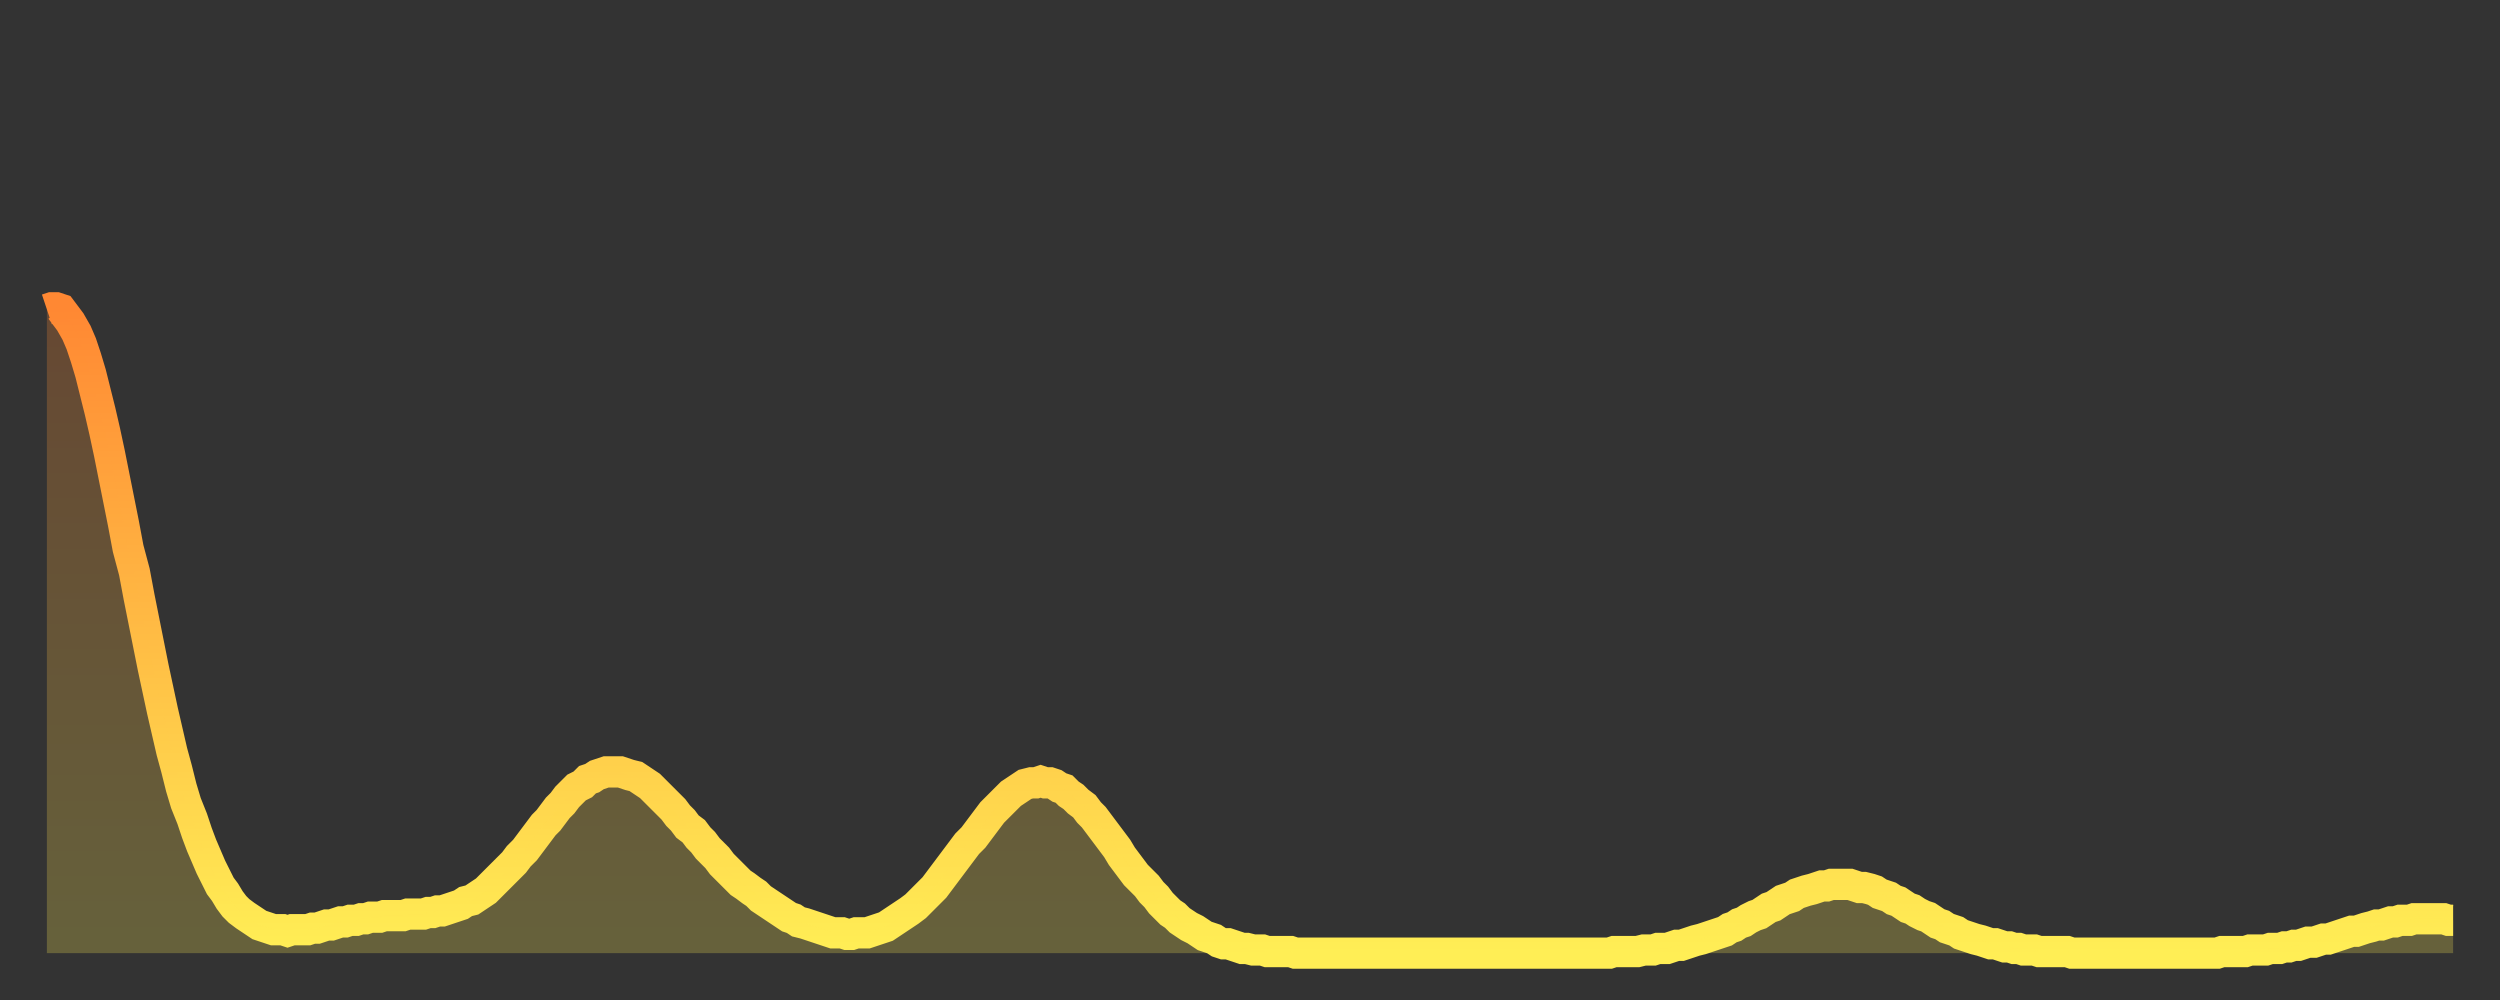
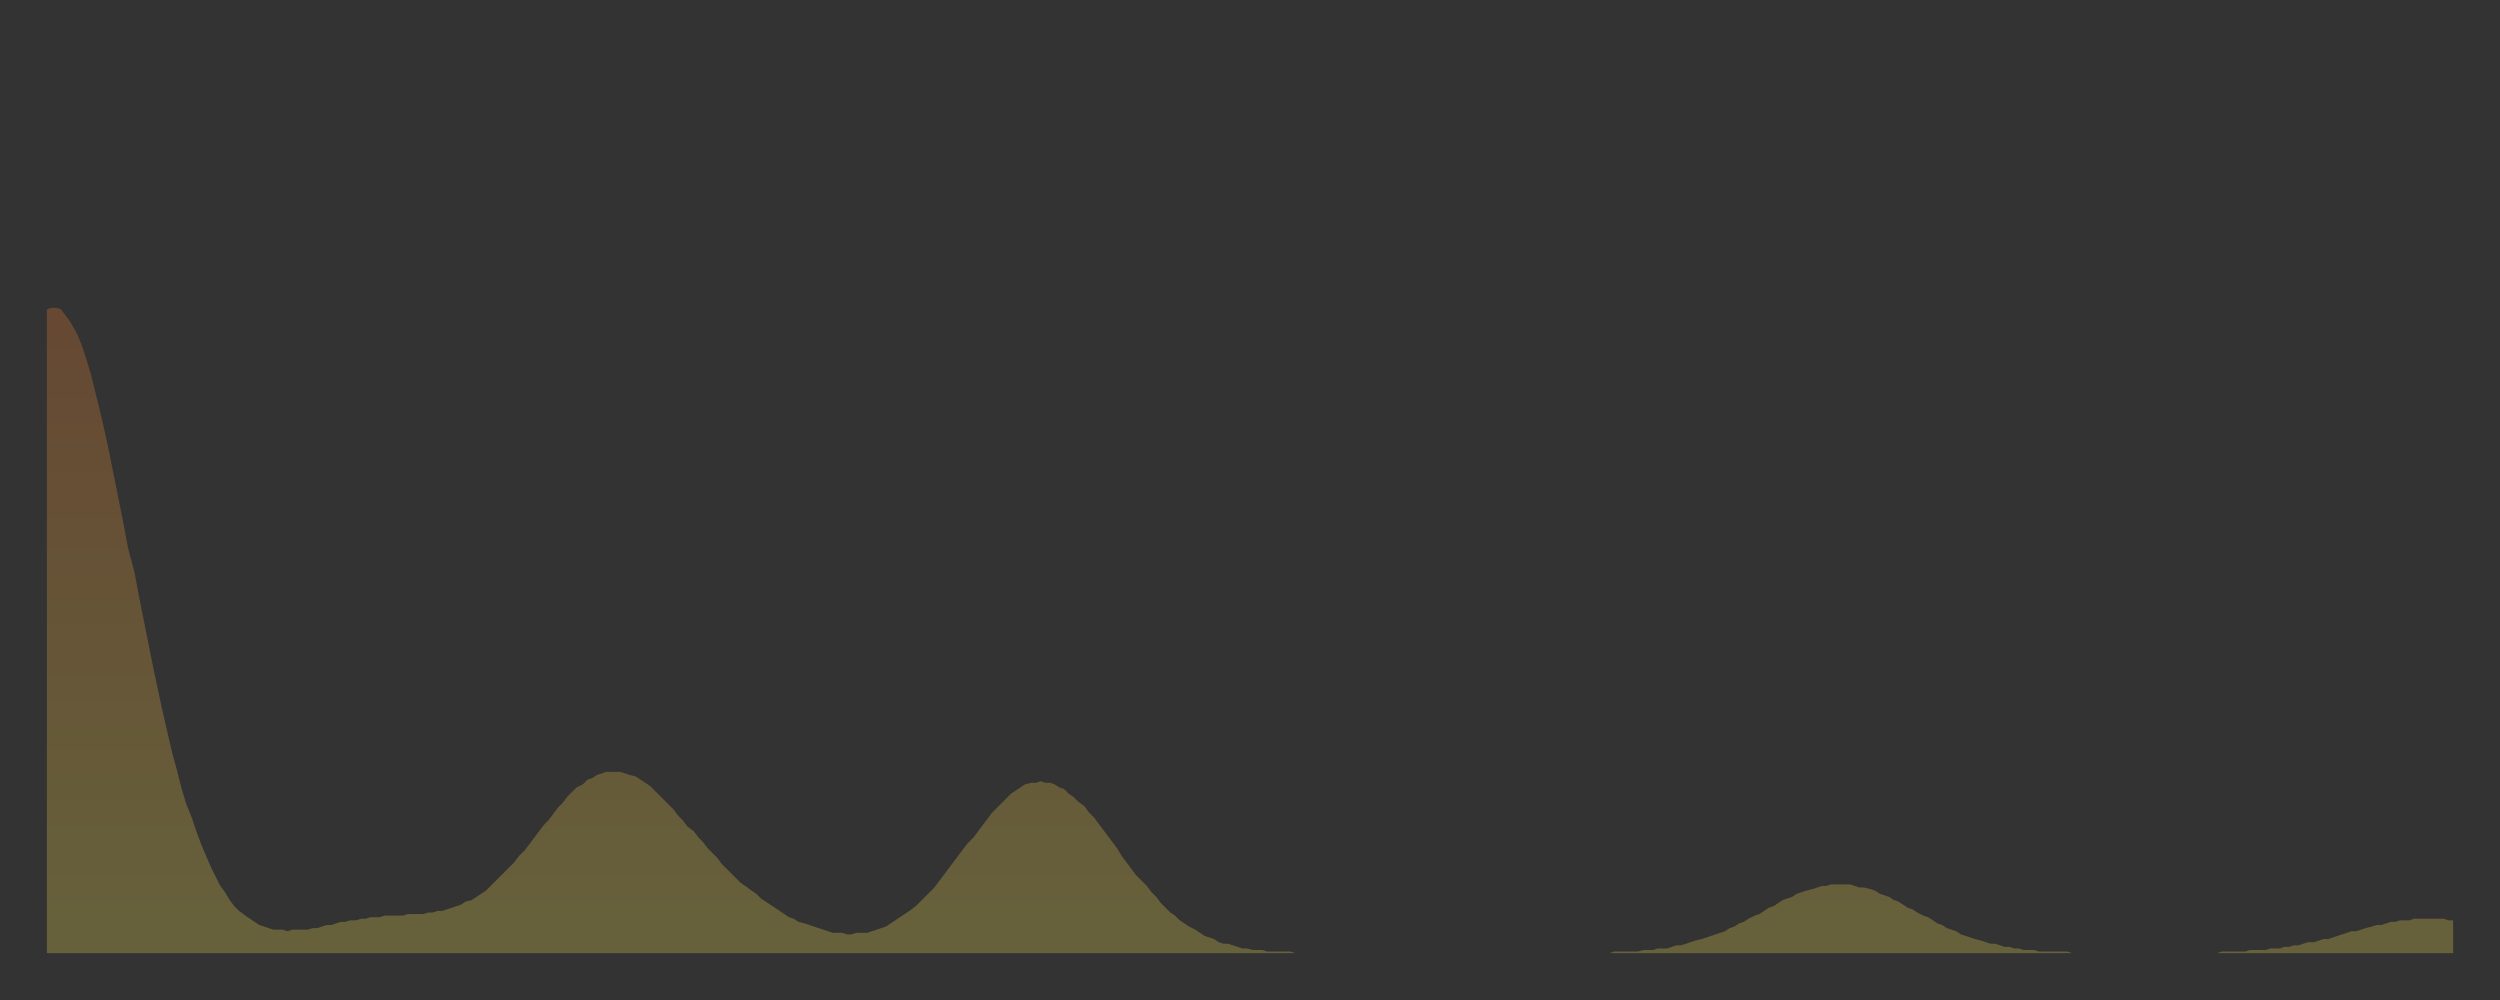
<svg xmlns="http://www.w3.org/2000/svg" baseProfile="full" height="64" version="1.1" width="160">
  <rect width="100%" height="100%" fill="#333333" stroke="none" />
  <defs>
    <linearGradient id="id1635806" x1="0" x2="0" y1="0" y2="1">
      <stop offset="0%" stop-color="#ff8833" />
      <stop offset="50%" stop-color="#ffbb44" />
      <stop offset="100%" stop-color="#ffee55" />
    </linearGradient>
  </defs>
  <g transform="translate(3,3)">
    <g>
-       <path d="M 0.0 16.8 0.3 16.7 0.6 16.7 0.9 16.8 1.2 17.2 1.5 17.6 1.9 18.3 2.2 19.0 2.5 19.9 2.8 20.9 3.1 22.1 3.4 23.3 3.7 24.6 4.0 26.0 4.3 27.5 4.6 29.0 4.9 30.5 5.2 32.1 5.6 33.6 5.9 35.2 6.2 36.7 6.5 38.2 6.8 39.7 7.1 41.1 7.4 42.5 7.7 43.8 8.0 45.1 8.3 46.2 8.6 47.4 8.9 48.4 9.3 49.4 9.6 50.3 9.9 51.1 10.2 51.8 10.5 52.5 10.8 53.1 11.1 53.7 11.4 54.1 11.7 54.6 12.0 55.0 12.3 55.3 12.7 55.6 13.0 55.8 13.3 56.0 13.6 56.2 13.9 56.3 14.2 56.4 14.5 56.5 14.8 56.5 15.1 56.5 15.4 56.6 15.7 56.5 16.0 56.5 16.4 56.5 16.7 56.5 17.0 56.4 17.3 56.4 17.6 56.3 17.9 56.2 18.2 56.2 18.5 56.1 18.8 56.0 19.1 56.0 19.4 55.9 19.8 55.9 20.1 55.8 20.4 55.8 20.7 55.7 21.0 55.7 21.3 55.7 21.6 55.6 21.9 55.6 22.2 55.6 22.5 55.6 22.8 55.6 23.1 55.5 23.5 55.5 23.8 55.5 24.1 55.5 24.4 55.4 24.7 55.4 25.0 55.3 25.3 55.3 25.6 55.2 25.9 55.1 26.2 55.0 26.5 54.9 26.8 54.7 27.2 54.6 27.5 54.4 27.8 54.2 28.1 54.0 28.4 53.7 28.7 53.4 29.0 53.1 29.3 52.8 29.6 52.5 29.9 52.2 30.2 51.8 30.6 51.4 30.9 51.0 31.2 50.6 31.5 50.2 31.8 49.8 32.1 49.5 32.4 49.1 32.7 48.7 33.0 48.4 33.3 48.0 33.6 47.7 33.9 47.4 34.3 47.2 34.6 46.9 34.9 46.8 35.2 46.6 35.5 46.5 35.8 46.4 36.1 46.4 36.4 46.4 36.7 46.4 37.0 46.5 37.3 46.6 37.7 46.7 38.0 46.9 38.3 47.1 38.6 47.3 38.9 47.6 39.2 47.9 39.5 48.2 39.8 48.5 40.1 48.8 40.4 49.2 40.7 49.5 41.0 49.9 41.4 50.2 41.7 50.6 42.0 50.9 42.3 51.3 42.6 51.6 42.9 51.9 43.2 52.3 43.5 52.6 43.8 52.9 44.1 53.2 44.4 53.5 44.7 53.7 45.1 54.0 45.4 54.2 45.7 54.5 46.0 54.7 46.3 54.9 46.6 55.1 46.9 55.3 47.2 55.5 47.5 55.7 47.8 55.8 48.1 56.0 48.5 56.1 48.8 56.2 49.1 56.3 49.4 56.4 49.7 56.5 50.0 56.6 50.3 56.7 50.6 56.7 50.9 56.7 51.2 56.8 51.5 56.8 51.8 56.7 52.2 56.7 52.5 56.7 52.8 56.6 53.1 56.5 53.4 56.4 53.7 56.3 54.0 56.1 54.3 55.9 54.6 55.7 54.9 55.5 55.2 55.3 55.6 55.0 55.9 54.7 56.2 54.4 56.5 54.1 56.8 53.8 57.1 53.4 57.4 53.0 57.7 52.6 58.0 52.2 58.3 51.8 58.6 51.4 58.9 51.0 59.3 50.6 59.6 50.2 59.9 49.8 60.2 49.4 60.5 49.0 60.8 48.7 61.1 48.4 61.4 48.1 61.7 47.8 62.0 47.6 62.3 47.4 62.6 47.2 63.0 47.1 63.3 47.1 63.6 47.0 63.9 47.1 64.2 47.1 64.5 47.2 64.8 47.4 65.1 47.5 65.4 47.8 65.7 48.0 66.0 48.3 66.4 48.6 66.7 49.0 67.0 49.3 67.3 49.7 67.6 50.1 67.9 50.5 68.2 50.9 68.5 51.3 68.8 51.8 69.1 52.2 69.4 52.6 69.7 53.0 70.1 53.4 70.4 53.7 70.7 54.1 71.0 54.4 71.3 54.8 71.6 55.1 71.9 55.4 72.2 55.6 72.5 55.9 72.8 56.1 73.1 56.3 73.5 56.5 73.8 56.7 74.1 56.9 74.4 57.0 74.7 57.1 75.0 57.3 75.3 57.4 75.6 57.4 75.9 57.5 76.2 57.6 76.5 57.7 76.8 57.7 77.2 57.8 77.5 57.8 77.8 57.8 78.1 57.9 78.4 57.9 78.7 57.9 79.0 57.9 79.3 57.9 79.6 57.9 79.9 58.0 80.2 58.0 80.5 58.0 80.9 58.0 81.2 58.0 81.5 58.0 81.8 58.0 82.1 58.0 82.4 58.0 82.7 58.0 83.0 58.0 83.3 58.0 83.6 58.0 83.9 58.0 84.3 58.0 84.6 58.0 84.9 58.0 85.2 58.0 85.5 58.0 85.8 58.0 86.1 58.0 86.4 58.0 86.7 58.0 87.0 58.0 87.3 58.0 87.6 58.0 88.0 58.0 88.3 58.0 88.6 58.0 88.9 58.0 89.2 58.0 89.5 58.0 89.8 58.0 90.1 58.0 90.4 58.0 90.7 58.0 91.0 58.0 91.4 58.0 91.7 58.0 92.0 58.0 92.3 58.0 92.6 58.0 92.9 58.0 93.2 58.0 93.5 58.0 93.8 58.0 94.1 58.0 94.4 58.0 94.7 58.0 95.1 58.0 95.4 58.0 95.7 58.0 96.0 58.0 96.3 58.0 96.6 58.0 96.9 58.0 97.2 58.0 97.5 58.0 97.8 58.0 98.1 58.0 98.4 58.0 98.8 58.0 99.1 58.0 99.4 58.0 99.7 58.0 100.0 58.0 100.3 57.9 100.6 57.9 100.9 57.9 101.2 57.9 101.5 57.9 101.8 57.9 102.2 57.8 102.5 57.8 102.8 57.8 103.1 57.7 103.4 57.7 103.7 57.7 104.0 57.6 104.3 57.5 104.6 57.5 104.9 57.4 105.2 57.3 105.5 57.2 105.9 57.1 106.2 57.0 106.5 56.9 106.8 56.8 107.1 56.7 107.4 56.6 107.7 56.4 108.0 56.3 108.3 56.1 108.6 56.0 108.9 55.8 109.3 55.6 109.6 55.5 109.9 55.3 110.2 55.1 110.5 55.0 110.8 54.8 111.1 54.6 111.4 54.5 111.7 54.4 112.0 54.2 112.3 54.1 112.6 54.0 113.0 53.9 113.3 53.8 113.6 53.7 113.9 53.7 114.2 53.6 114.5 53.6 114.8 53.6 115.1 53.6 115.4 53.6 115.7 53.7 116.0 53.8 116.3 53.8 116.7 53.9 117.0 54.0 117.3 54.2 117.6 54.3 117.9 54.4 118.2 54.6 118.5 54.7 118.8 54.9 119.1 55.1 119.4 55.2 119.7 55.4 120.1 55.6 120.4 55.7 120.7 55.9 121.0 56.1 121.3 56.2 121.6 56.4 121.9 56.5 122.2 56.6 122.5 56.8 122.8 56.9 123.1 57.0 123.4 57.1 123.8 57.2 124.1 57.3 124.4 57.4 124.7 57.4 125.0 57.5 125.3 57.6 125.6 57.6 125.9 57.7 126.2 57.7 126.5 57.8 126.8 57.8 127.2 57.8 127.5 57.9 127.8 57.9 128.1 57.9 128.4 57.9 128.7 57.9 129.0 57.9 129.3 57.9 129.6 58.0 129.9 58.0 130.2 58.0 130.5 58.0 130.9 58.0 131.2 58.0 131.5 58.0 131.8 58.0 132.1 58.0 132.4 58.0 132.7 58.0 133.0 58.0 133.3 58.0 133.6 58.0 133.9 58.0 134.2 58.0 134.6 58.0 134.9 58.0 135.2 58.0 135.5 58.0 135.8 58.0 136.1 58.0 136.4 58.0 136.7 58.0 137.0 58.0 137.3 58.0 137.6 58.0 138.0 58.0 138.3 58.0 138.6 58.0 138.9 58.0 139.2 57.9 139.5 57.9 139.8 57.9 140.1 57.9 140.4 57.9 140.7 57.9 141.0 57.8 141.3 57.8 141.7 57.8 142.0 57.8 142.3 57.7 142.6 57.7 142.9 57.7 143.2 57.6 143.5 57.6 143.8 57.5 144.1 57.5 144.4 57.4 144.7 57.3 145.1 57.3 145.4 57.2 145.7 57.1 146.0 57.1 146.3 57.0 146.6 56.9 146.9 56.8 147.2 56.7 147.5 56.6 147.8 56.6 148.1 56.5 148.4 56.4 148.8 56.3 149.1 56.2 149.4 56.2 149.7 56.1 150.0 56.0 150.3 56.0 150.6 55.9 150.9 55.9 151.2 55.9 151.5 55.8 151.8 55.8 152.1 55.8 152.5 55.8 152.8 55.8 153.1 55.8 153.4 55.8 153.7 55.9 154.0 55.9" fill="none" id="graph-curve" opacity="1" stroke="url(#id1635806)" stroke-width="2" />
      <path d="M 0 58 L 0.0 16.8 0.3 16.7 0.6 16.7 0.9 16.8 1.2 17.2 1.5 17.6 1.9 18.3 2.2 19.0 2.5 19.9 2.8 20.9 3.1 22.1 3.4 23.3 3.7 24.6 4.0 26.0 4.3 27.5 4.6 29.0 4.9 30.5 5.2 32.1 5.6 33.6 5.9 35.2 6.2 36.7 6.5 38.2 6.8 39.7 7.1 41.1 7.4 42.5 7.7 43.8 8.0 45.1 8.3 46.2 8.6 47.4 8.9 48.4 9.3 49.4 9.6 50.3 9.9 51.1 10.2 51.8 10.5 52.5 10.8 53.1 11.1 53.7 11.4 54.1 11.7 54.6 12.0 55.0 12.3 55.3 12.7 55.6 13.0 55.8 13.3 56.0 13.6 56.2 13.9 56.3 14.2 56.4 14.5 56.5 14.8 56.5 15.1 56.5 15.4 56.6 15.7 56.5 16.0 56.5 16.4 56.5 16.7 56.5 17.0 56.4 17.3 56.4 17.6 56.3 17.9 56.2 18.2 56.2 18.5 56.1 18.8 56.0 19.1 56.0 19.4 55.9 19.8 55.9 20.1 55.8 20.4 55.8 20.7 55.7 21.0 55.7 21.3 55.7 21.6 55.6 21.9 55.6 22.2 55.6 22.5 55.6 22.8 55.6 23.1 55.5 23.5 55.5 23.8 55.5 24.1 55.5 24.4 55.4 24.7 55.4 25.0 55.3 25.3 55.3 25.6 55.2 25.9 55.1 26.2 55.0 26.5 54.9 26.8 54.7 27.2 54.6 27.5 54.4 27.8 54.2 28.1 54.0 28.4 53.7 28.7 53.4 29.0 53.1 29.3 52.8 29.6 52.5 29.9 52.2 30.2 51.8 30.6 51.4 30.9 51.0 31.2 50.6 31.5 50.2 31.8 49.8 32.1 49.5 32.4 49.1 32.7 48.7 33.0 48.4 33.3 48.0 33.6 47.7 33.9 47.4 34.3 47.2 34.6 46.9 34.9 46.8 35.2 46.6 35.5 46.5 35.8 46.4 36.1 46.4 36.4 46.4 36.7 46.4 37.0 46.5 37.3 46.6 37.7 46.7 38.0 46.9 38.3 47.1 38.6 47.3 38.9 47.6 39.2 47.9 39.5 48.2 39.8 48.5 40.1 48.8 40.4 49.2 40.7 49.5 41.0 49.9 41.4 50.2 41.7 50.6 42.0 50.9 42.3 51.3 42.6 51.6 42.9 51.9 43.2 52.3 43.5 52.6 43.8 52.9 44.1 53.2 44.4 53.5 44.7 53.7 45.1 54.0 45.4 54.2 45.7 54.5 46.0 54.7 46.3 54.9 46.6 55.1 46.9 55.3 47.2 55.5 47.5 55.7 47.8 55.8 48.1 56.0 48.5 56.1 48.8 56.2 49.1 56.3 49.4 56.4 49.7 56.5 50.0 56.6 50.3 56.7 50.6 56.7 50.9 56.7 51.2 56.8 51.5 56.8 51.8 56.7 52.2 56.7 52.5 56.7 52.8 56.6 53.1 56.5 53.4 56.4 53.7 56.3 54.0 56.1 54.3 55.9 54.6 55.7 54.9 55.5 55.2 55.3 55.6 55.0 55.9 54.7 56.2 54.4 56.5 54.1 56.8 53.8 57.1 53.4 57.4 53.0 57.7 52.6 58.0 52.2 58.3 51.8 58.6 51.4 58.9 51.0 59.3 50.6 59.6 50.2 59.9 49.8 60.2 49.4 60.5 49.0 60.8 48.7 61.1 48.4 61.4 48.1 61.7 47.8 62.0 47.6 62.3 47.4 62.6 47.2 63.0 47.1 63.3 47.1 63.6 47.0 63.9 47.1 64.2 47.1 64.5 47.2 64.8 47.4 65.1 47.5 65.4 47.8 65.7 48.0 66.0 48.3 66.4 48.6 66.7 49.0 67.0 49.3 67.3 49.7 67.6 50.1 67.9 50.5 68.2 50.9 68.5 51.3 68.8 51.8 69.1 52.2 69.4 52.6 69.7 53.0 70.1 53.4 70.4 53.7 70.7 54.1 71.0 54.4 71.3 54.8 71.6 55.1 71.9 55.4 72.2 55.6 72.5 55.9 72.8 56.1 73.1 56.3 73.5 56.5 73.8 56.7 74.1 56.9 74.4 57.0 74.7 57.1 75.0 57.3 75.3 57.4 75.6 57.4 75.9 57.5 76.2 57.6 76.5 57.7 76.8 57.7 77.2 57.8 77.5 57.8 77.8 57.8 78.1 57.9 78.4 57.9 78.7 57.9 79.0 57.9 79.3 57.9 79.6 57.9 79.9 58.0 80.2 58.0 80.5 58.0 80.9 58.0 81.2 58.0 81.5 58.0 81.8 58.0 82.1 58.0 82.4 58.0 82.7 58.0 83.0 58.0 83.3 58.0 83.6 58.0 83.9 58.0 84.3 58.0 84.6 58.0 84.9 58.0 85.2 58.0 85.5 58.0 85.8 58.0 86.1 58.0 86.4 58.0 86.7 58.0 87.0 58.0 87.3 58.0 87.6 58.0 88.0 58.0 88.3 58.0 88.6 58.0 88.9 58.0 89.2 58.0 89.5 58.0 89.8 58.0 90.1 58.0 90.4 58.0 90.7 58.0 91.0 58.0 91.4 58.0 91.7 58.0 92.0 58.0 92.3 58.0 92.6 58.0 92.9 58.0 93.2 58.0 93.5 58.0 93.8 58.0 94.1 58.0 94.4 58.0 94.7 58.0 95.1 58.0 95.4 58.0 95.7 58.0 96.0 58.0 96.3 58.0 96.6 58.0 96.9 58.0 97.2 58.0 97.5 58.0 97.8 58.0 98.1 58.0 98.4 58.0 98.8 58.0 99.1 58.0 99.4 58.0 99.7 58.0 100.0 58.0 100.3 57.9 100.6 57.9 100.9 57.9 101.2 57.9 101.5 57.9 101.8 57.9 102.2 57.8 102.5 57.8 102.8 57.8 103.1 57.7 103.4 57.7 103.7 57.7 104.0 57.6 104.3 57.5 104.6 57.5 104.9 57.4 105.2 57.3 105.5 57.2 105.9 57.1 106.2 57.0 106.5 56.9 106.8 56.8 107.1 56.7 107.4 56.6 107.7 56.4 108.0 56.3 108.3 56.1 108.6 56.0 108.9 55.8 109.3 55.6 109.6 55.5 109.9 55.3 110.2 55.1 110.5 55.0 110.8 54.8 111.1 54.6 111.4 54.5 111.7 54.4 112.0 54.2 112.3 54.1 112.6 54.0 113.0 53.9 113.3 53.8 113.6 53.7 113.9 53.7 114.2 53.6 114.5 53.6 114.8 53.6 115.1 53.6 115.4 53.6 115.7 53.7 116.0 53.8 116.3 53.8 116.7 53.9 117.0 54.0 117.3 54.2 117.6 54.3 117.9 54.4 118.2 54.6 118.5 54.7 118.8 54.9 119.1 55.1 119.4 55.2 119.7 55.4 120.1 55.6 120.4 55.7 120.7 55.9 121.0 56.1 121.3 56.2 121.6 56.4 121.9 56.5 122.2 56.6 122.5 56.8 122.8 56.9 123.1 57.0 123.4 57.1 123.8 57.2 124.1 57.3 124.4 57.4 124.7 57.4 125.0 57.5 125.3 57.6 125.6 57.6 125.9 57.7 126.2 57.7 126.5 57.8 126.8 57.8 127.2 57.8 127.5 57.9 127.8 57.9 128.1 57.9 128.4 57.9 128.7 57.9 129.0 57.9 129.3 57.9 129.6 58.0 129.9 58.0 130.2 58.0 130.5 58.0 130.9 58.0 131.2 58.0 131.5 58.0 131.8 58.0 132.1 58.0 132.4 58.0 132.7 58.0 133.0 58.0 133.3 58.0 133.6 58.0 133.9 58.0 134.2 58.0 134.6 58.0 134.9 58.0 135.2 58.0 135.5 58.0 135.8 58.0 136.1 58.0 136.4 58.0 136.7 58.0 137.0 58.0 137.3 58.0 137.6 58.0 138.0 58.0 138.3 58.0 138.6 58.0 138.9 58.0 139.2 57.9 139.5 57.9 139.8 57.9 140.1 57.9 140.4 57.9 140.7 57.9 141.0 57.8 141.3 57.8 141.7 57.8 142.0 57.8 142.3 57.7 142.6 57.7 142.9 57.7 143.2 57.6 143.5 57.6 143.8 57.5 144.1 57.5 144.4 57.4 144.7 57.3 145.1 57.3 145.4 57.2 145.7 57.1 146.0 57.1 146.3 57.0 146.6 56.9 146.9 56.8 147.2 56.7 147.5 56.6 147.8 56.6 148.1 56.5 148.4 56.4 148.8 56.3 149.1 56.2 149.4 56.2 149.7 56.1 150.0 56.0 150.3 56.0 150.6 55.9 150.9 55.9 151.2 55.9 151.5 55.8 151.8 55.8 152.1 55.8 152.5 55.8 152.8 55.8 153.1 55.8 153.4 55.8 153.7 55.9 154.0 55.9 154 58" fill="url(#id1635806)" fill-opacity=".25" id="graph-shadow" />
    </g>
  </g>
</svg>